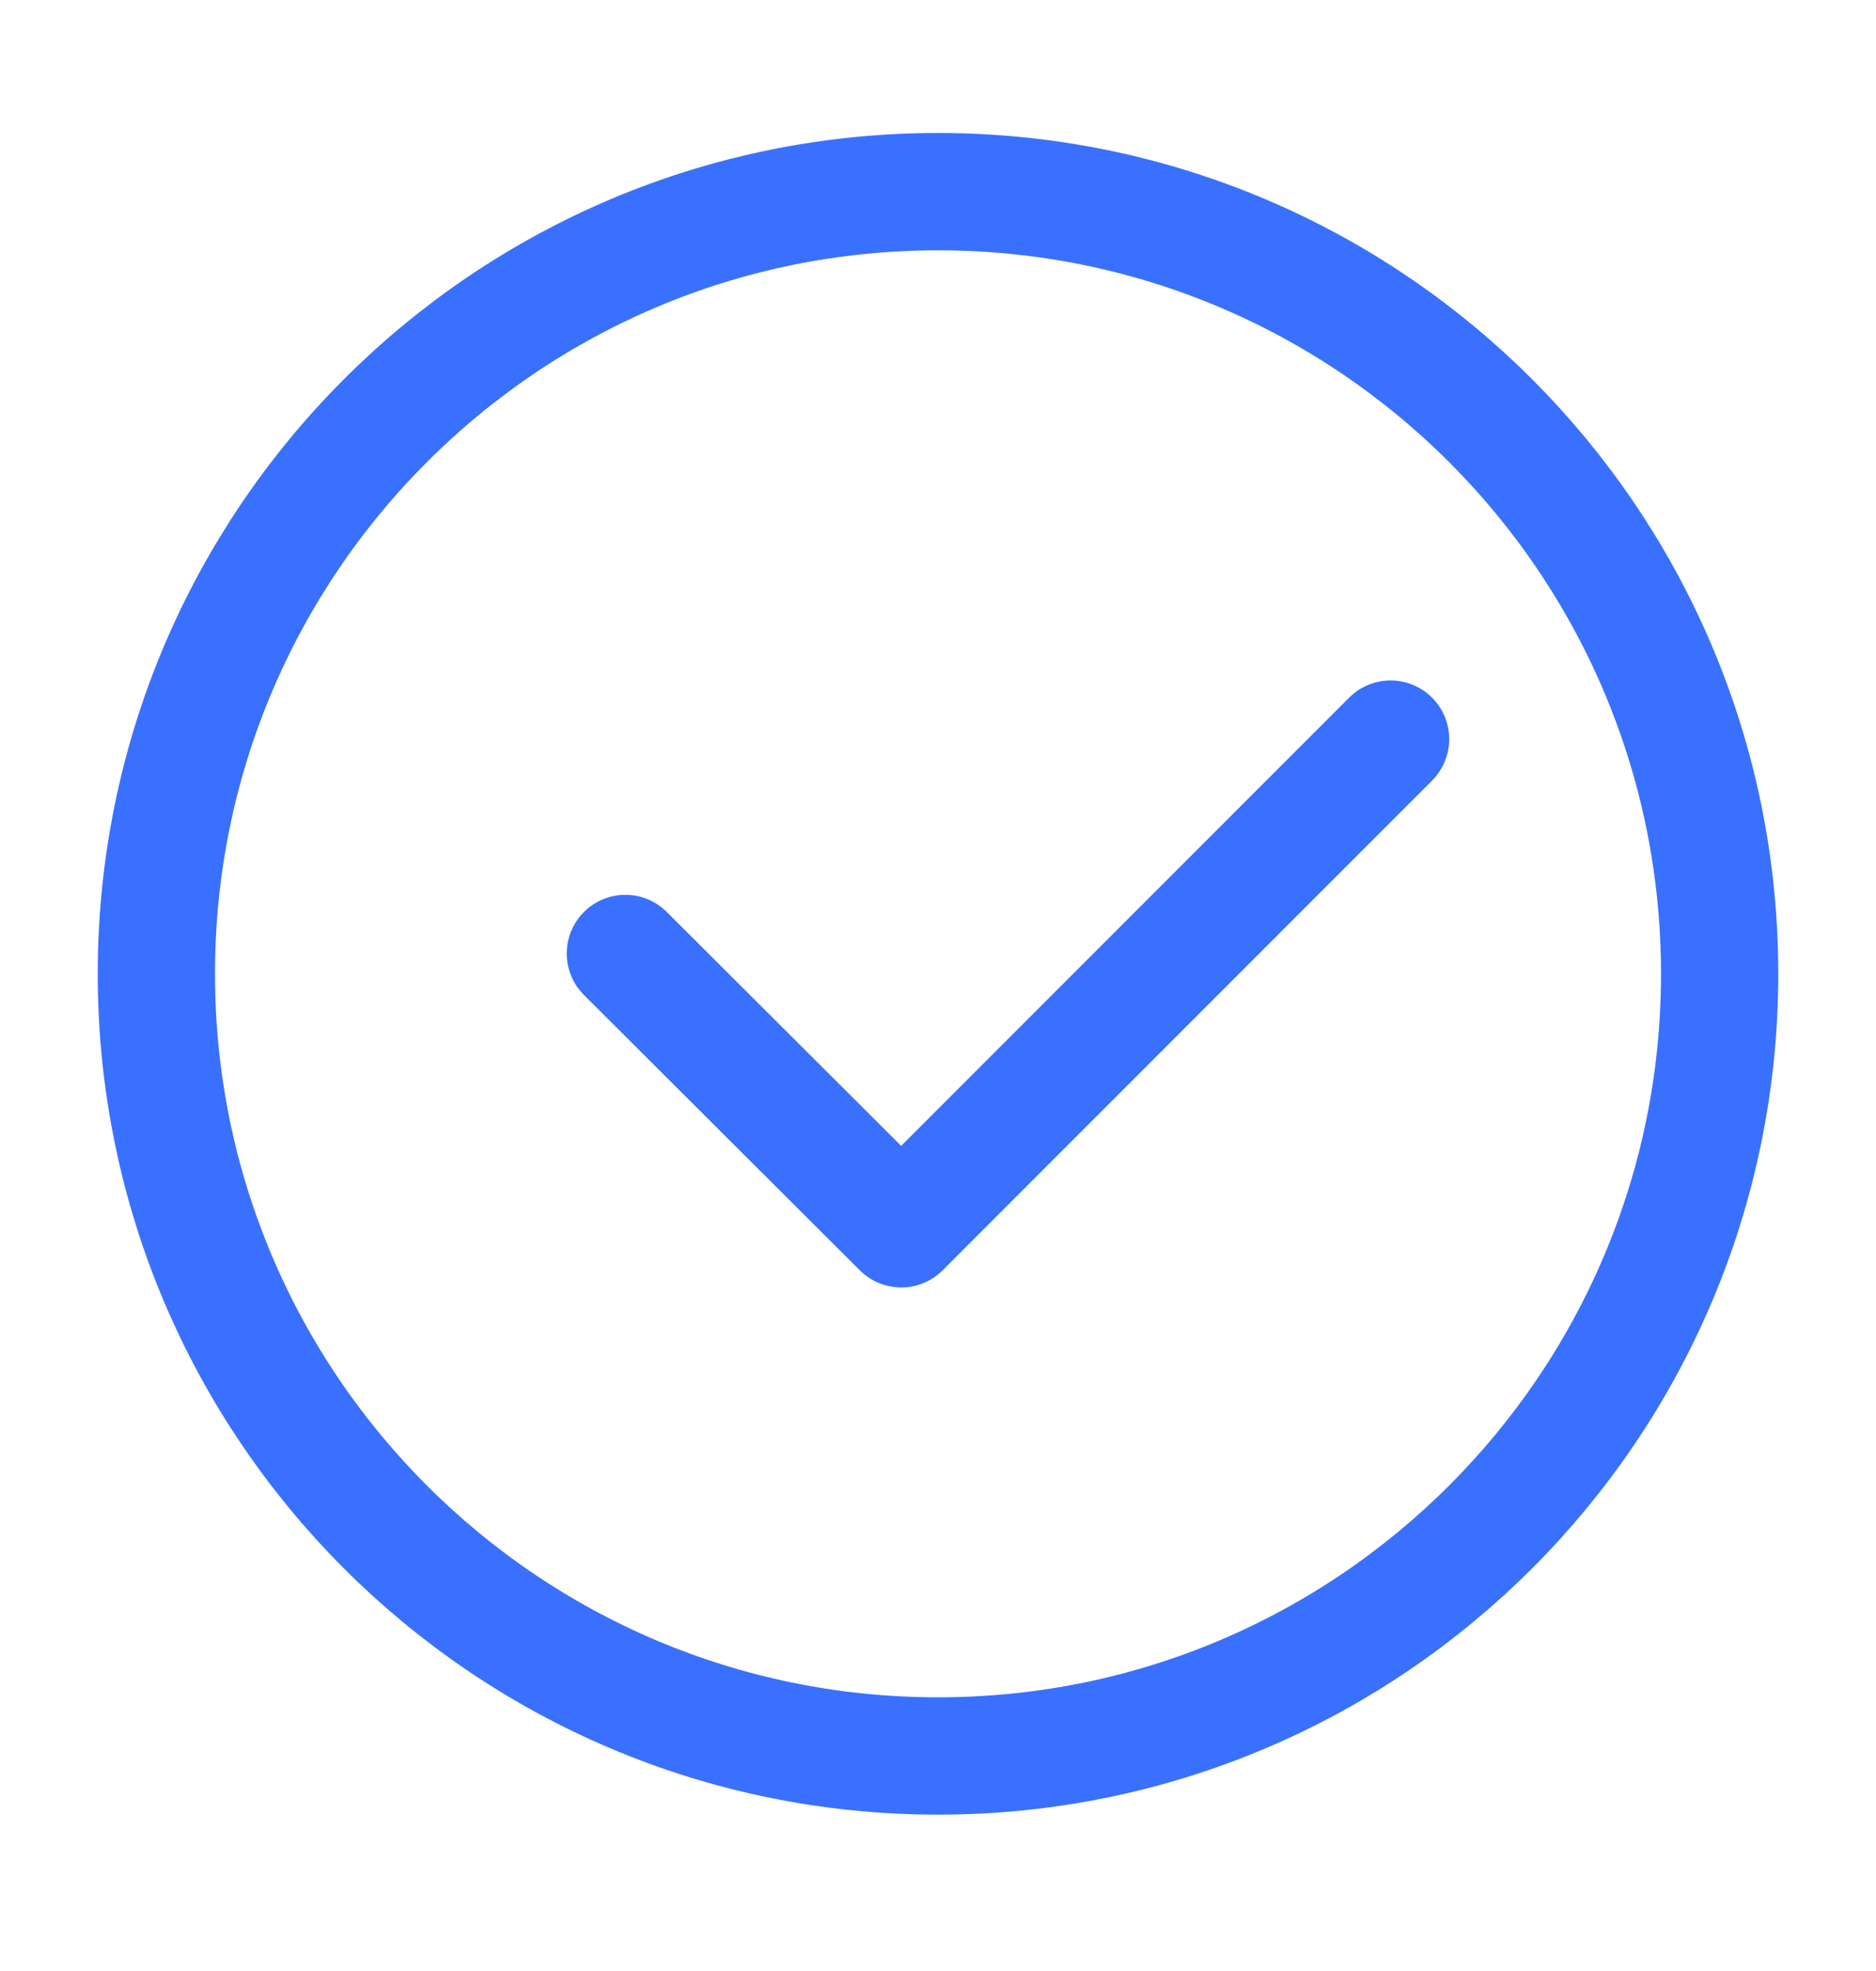
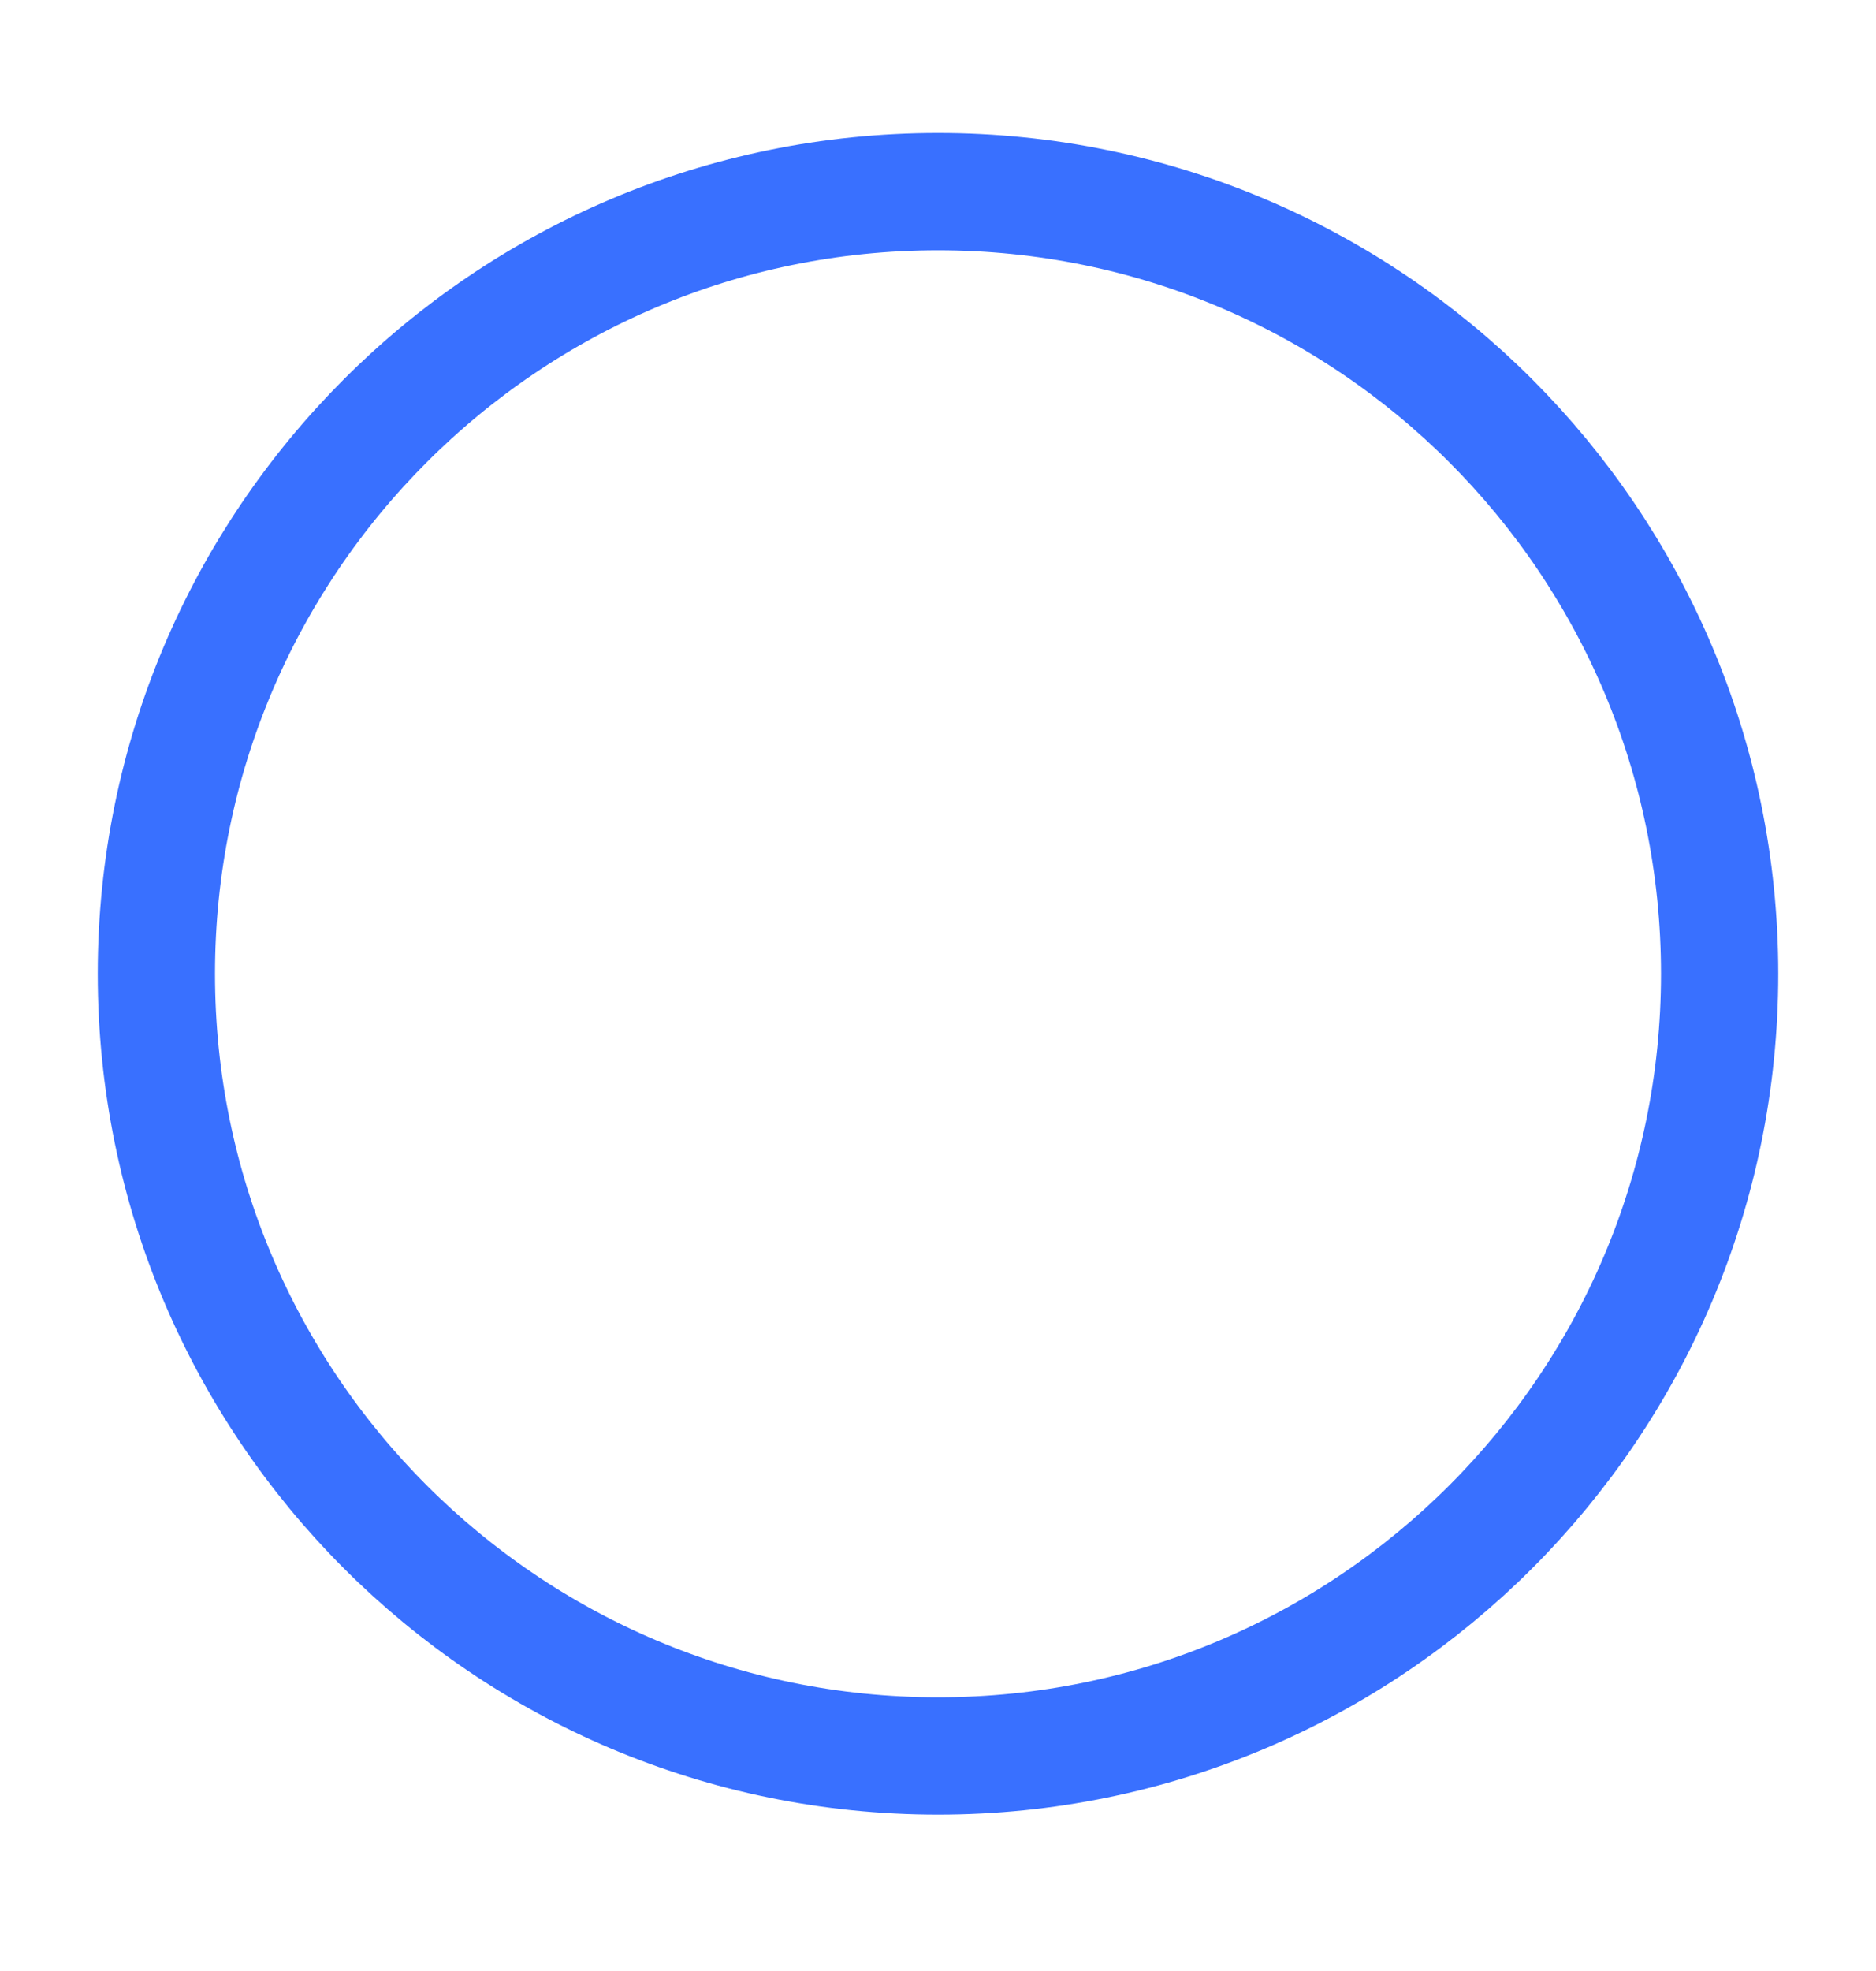
<svg xmlns="http://www.w3.org/2000/svg" width="20" height="21" viewBox="0 0 20 21" fill="none">
  <path d="M10 18.709C14.602 18.709 18.333 14.978 18.333 10.376C18.333 5.773 14.602 2.042 10 2.042C5.398 2.042 1.667 5.773 1.667 10.376C1.667 14.978 5.398 18.709 10 18.709Z" stroke="#3970FF" stroke-width="1.25" stroke-miterlimit="10" stroke-linecap="round" stroke-linejoin="round" />
-   <path d="M6.667 10.159L9.608 13.092L14.825 7.875" stroke="#3970FF" stroke-width="1.25" stroke-linecap="round" stroke-linejoin="round" />
</svg>